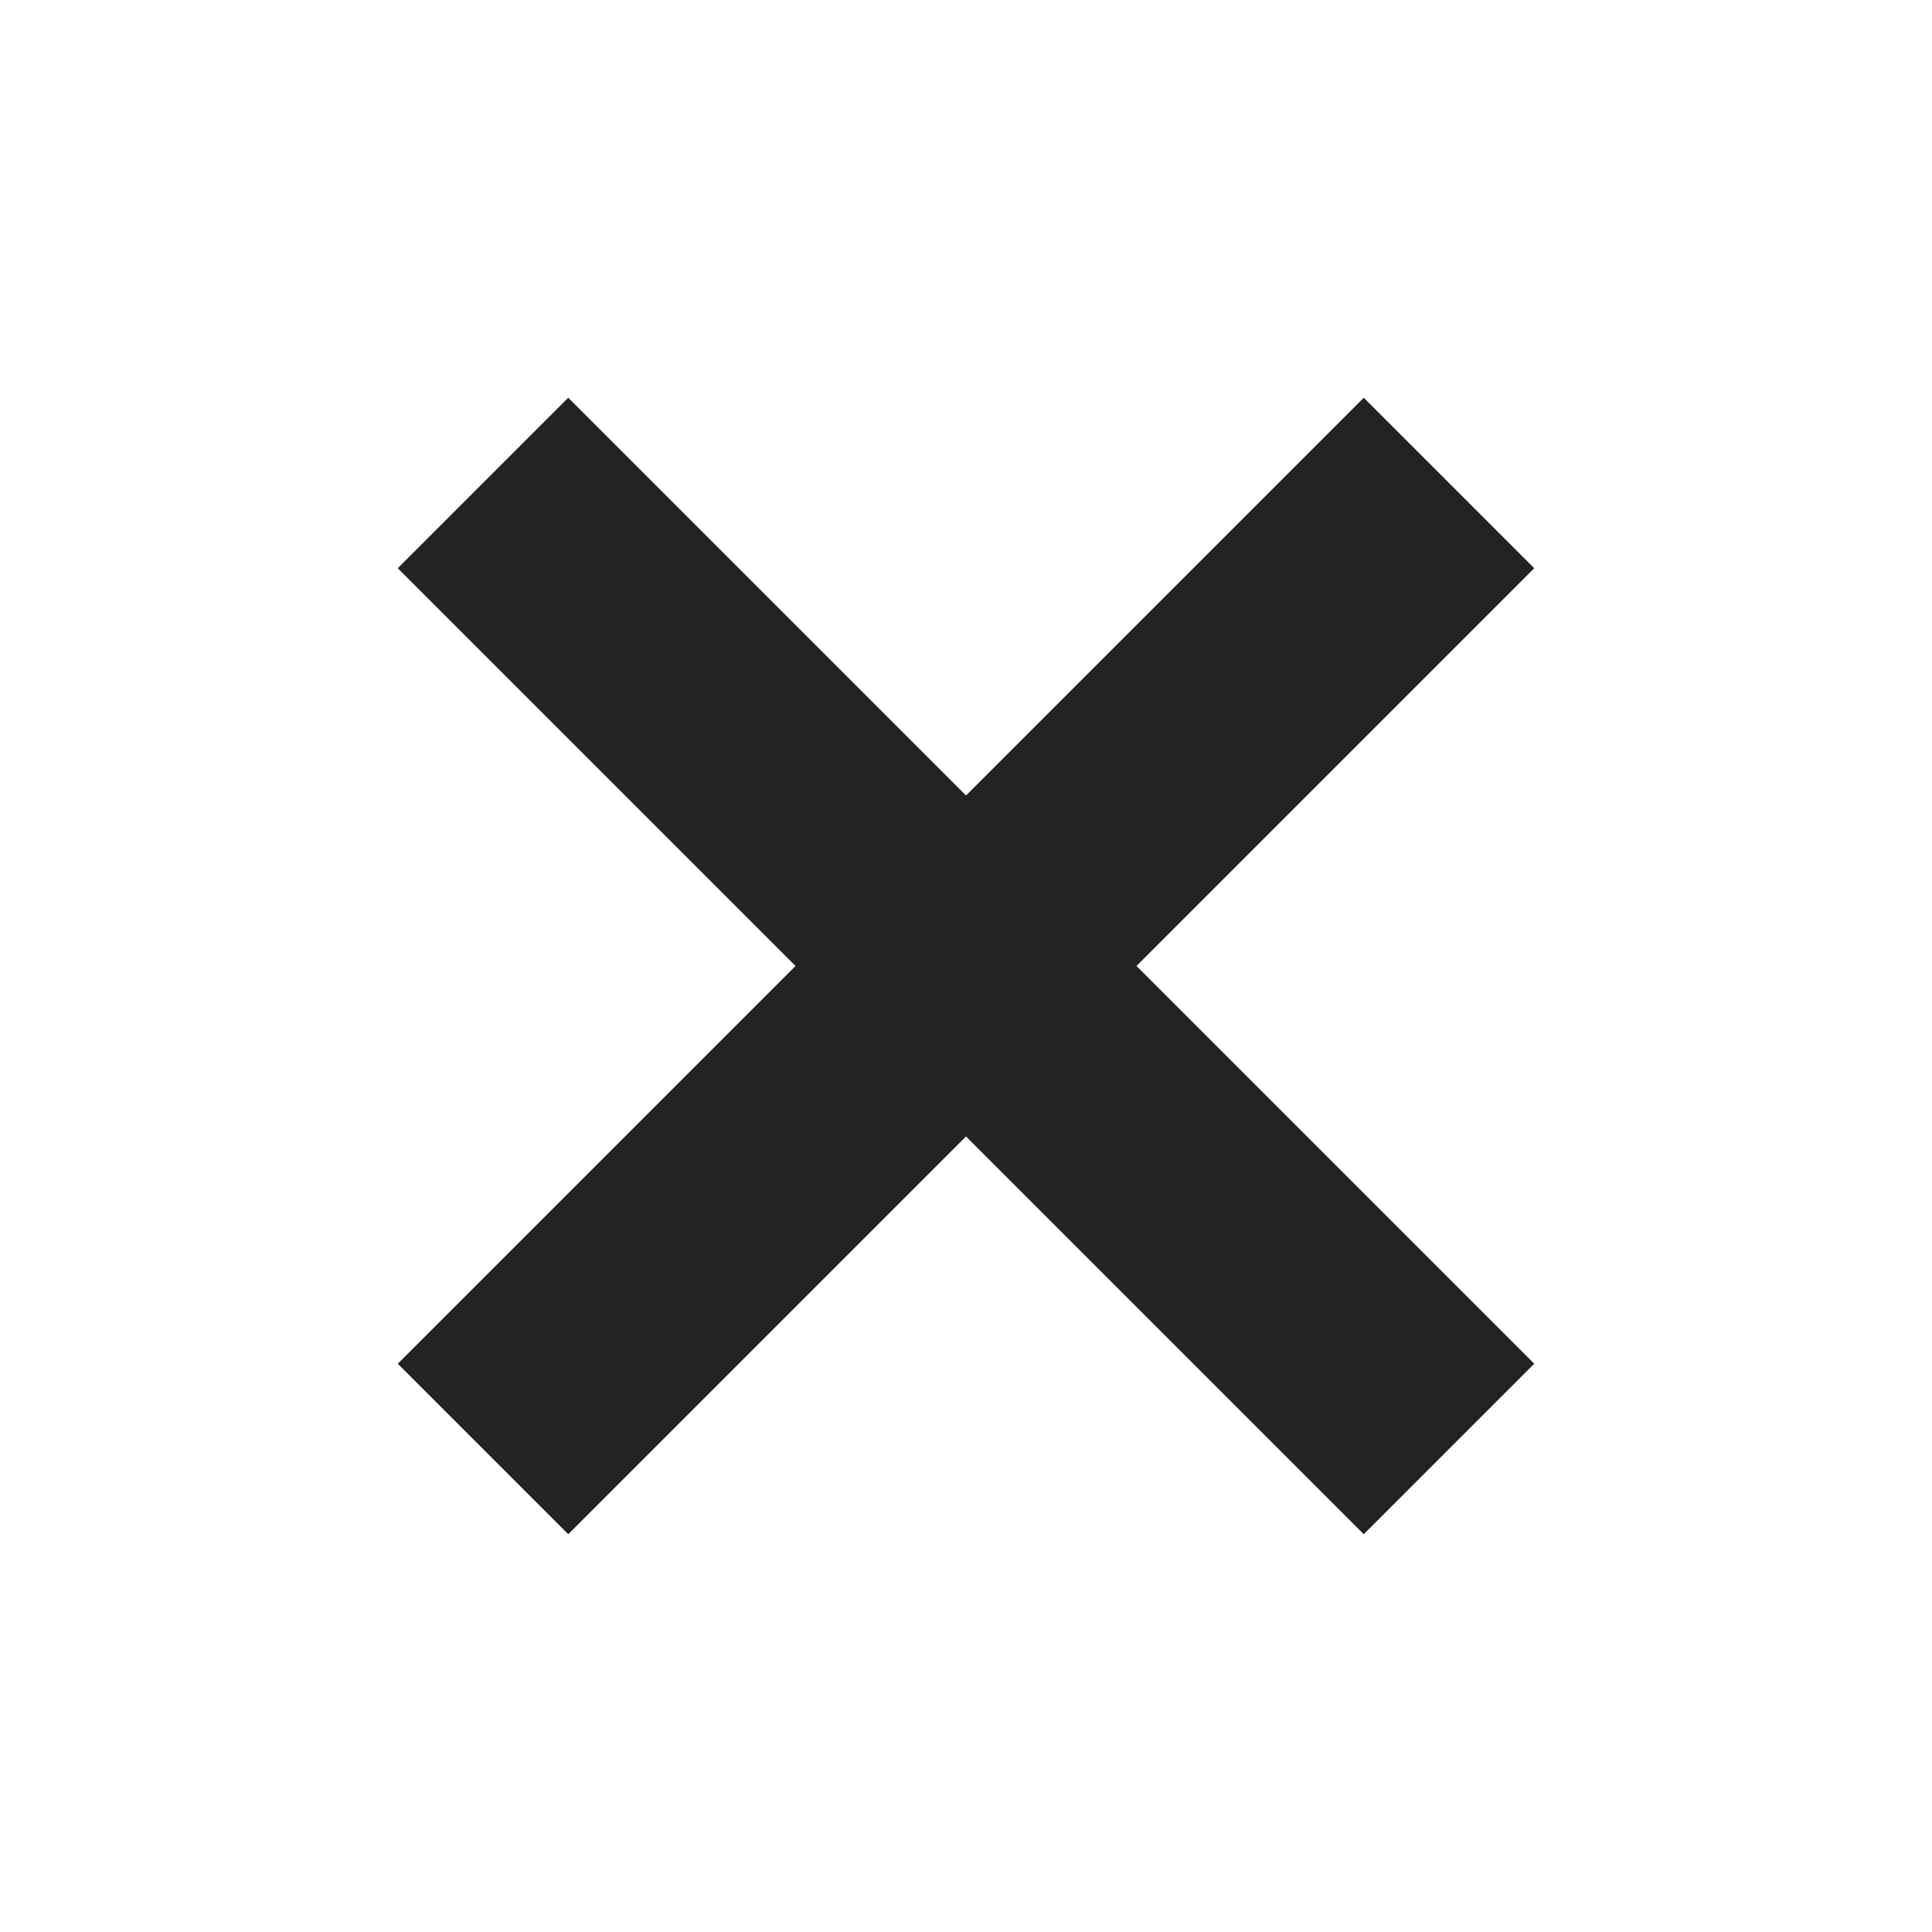
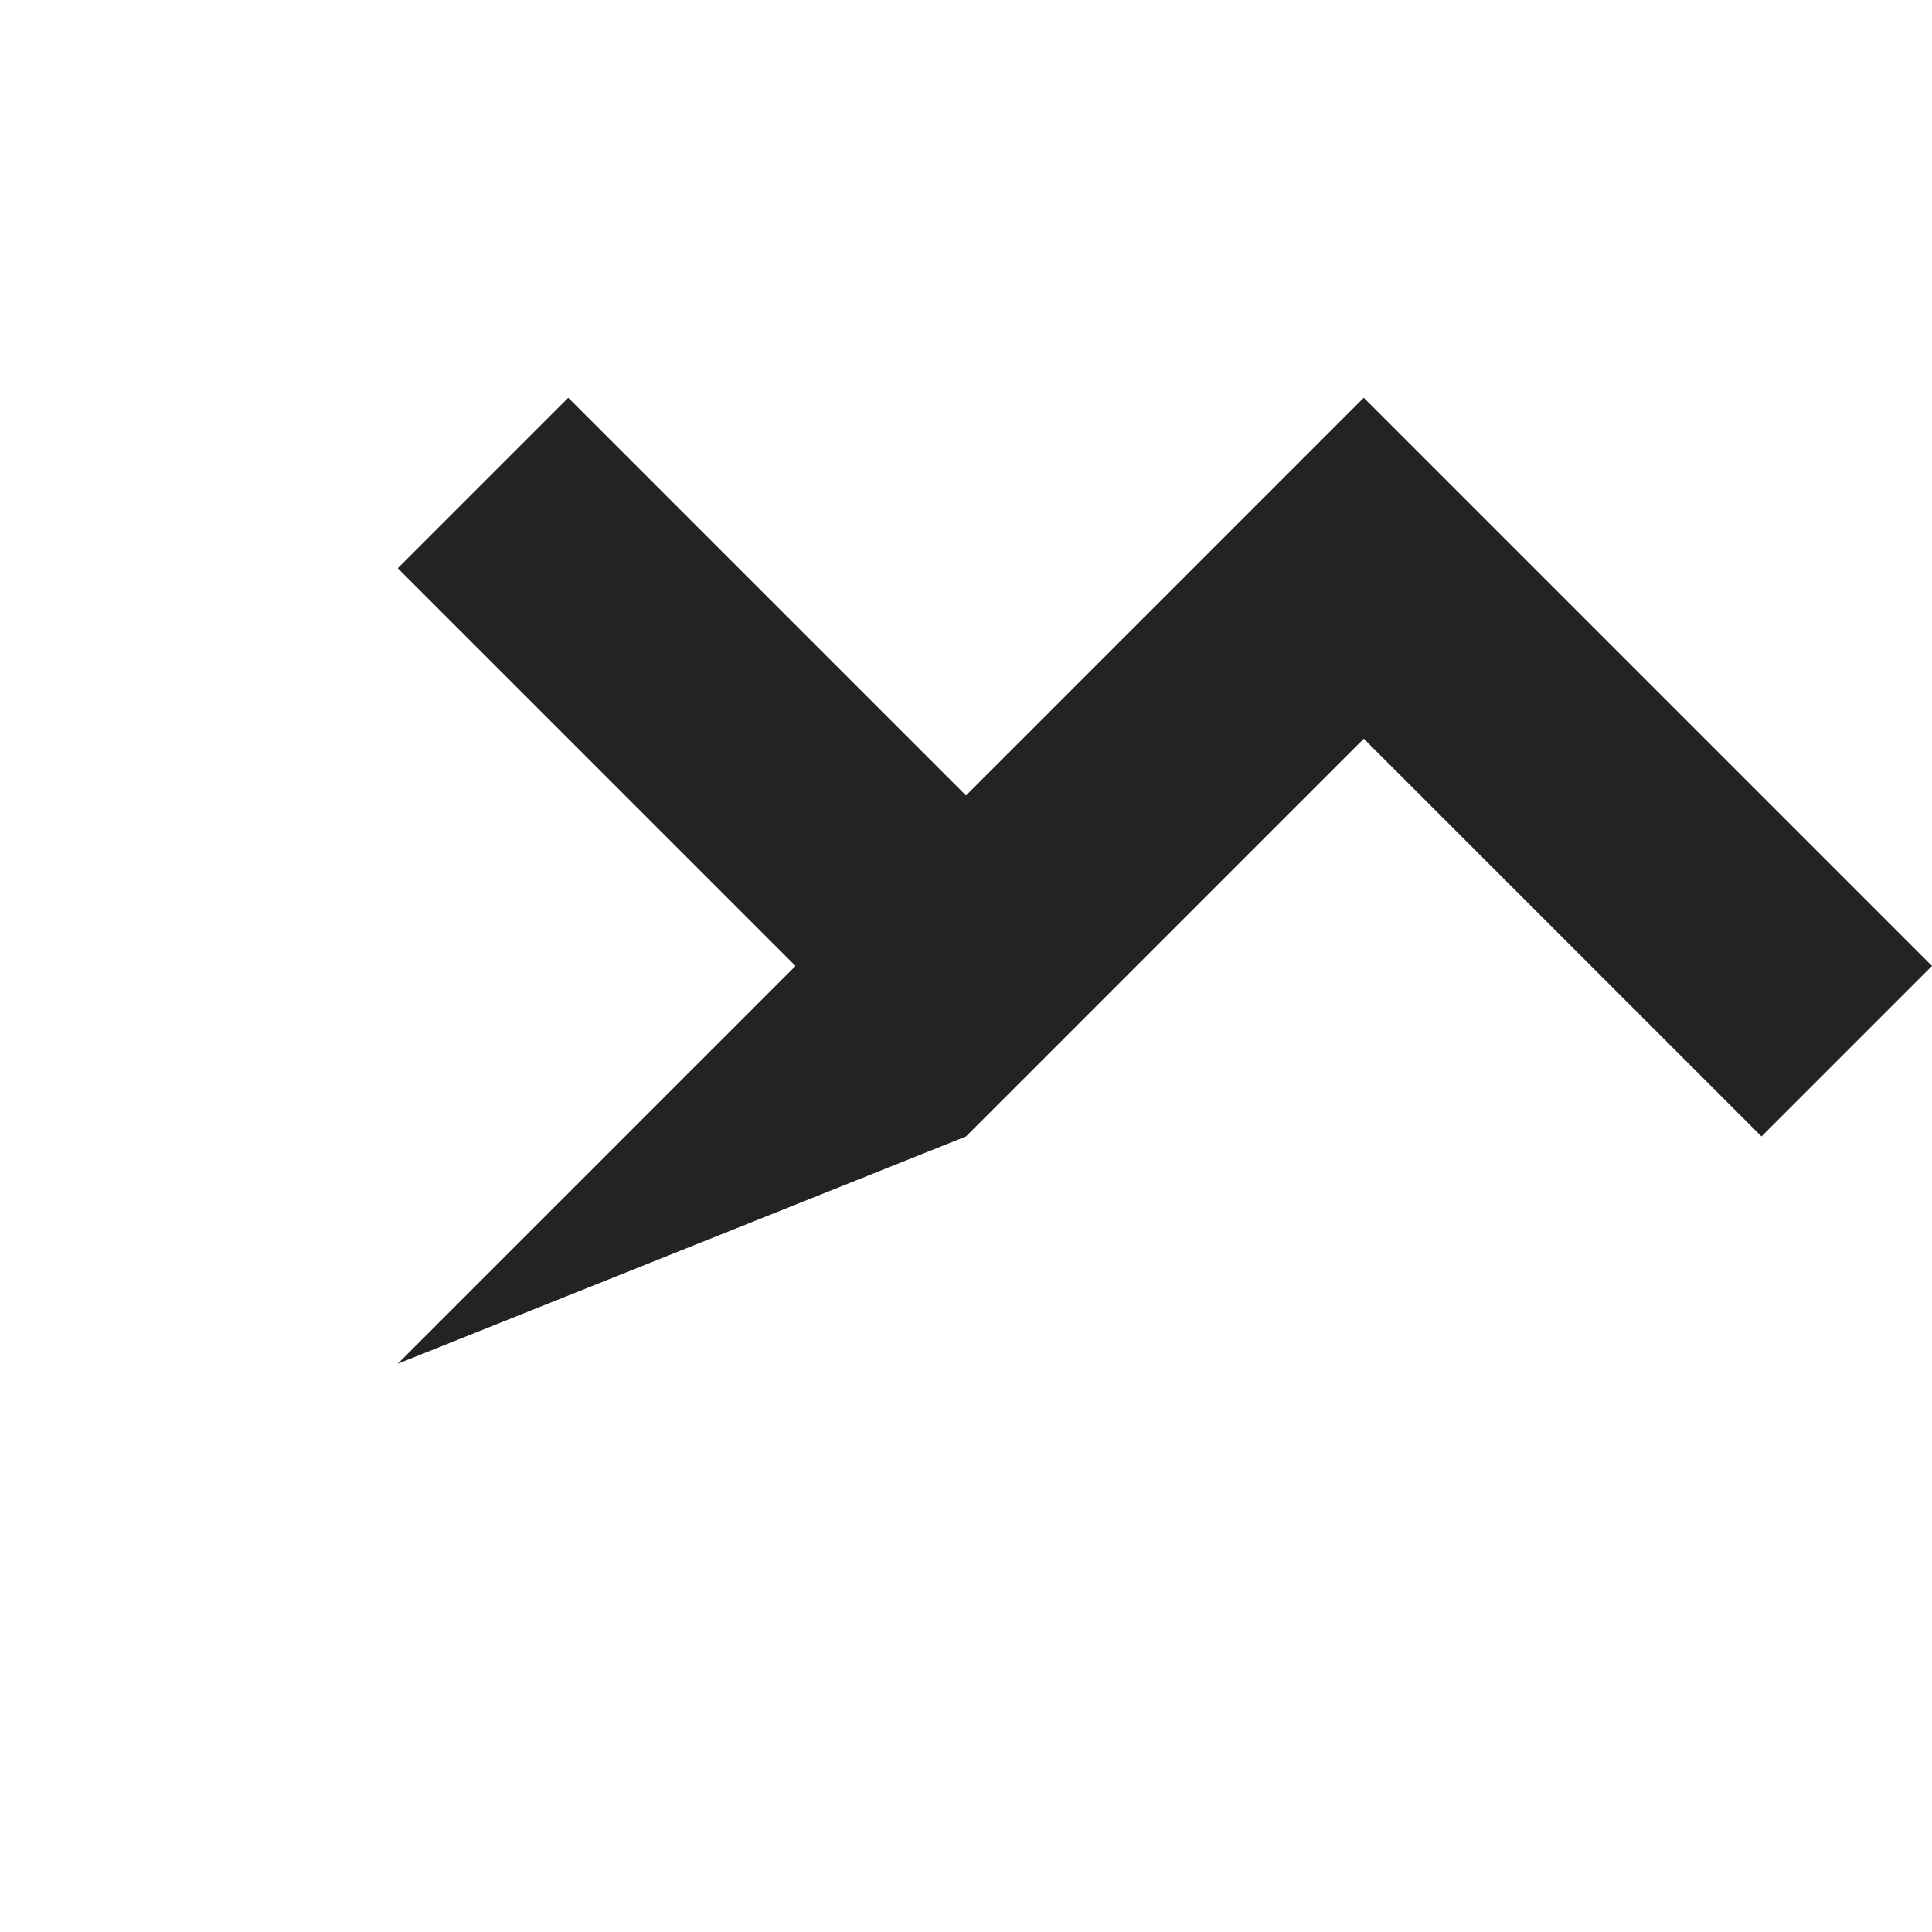
<svg xmlns="http://www.w3.org/2000/svg" width="24.042" height="24.042" viewBox="0 0 24.042 24.042">
-   <path id="Union_7" data-name="Union 7" d="M7,17V10H0V7H7V0h3V7h7v3H10v7Z" transform="translate(12.021) rotate(45)" fill="#222324" />
+   <path id="Union_7" data-name="Union 7" d="M7,17V10H0V7H7V0h3h7v3H10v7Z" transform="translate(12.021) rotate(45)" fill="#222324" />
</svg>